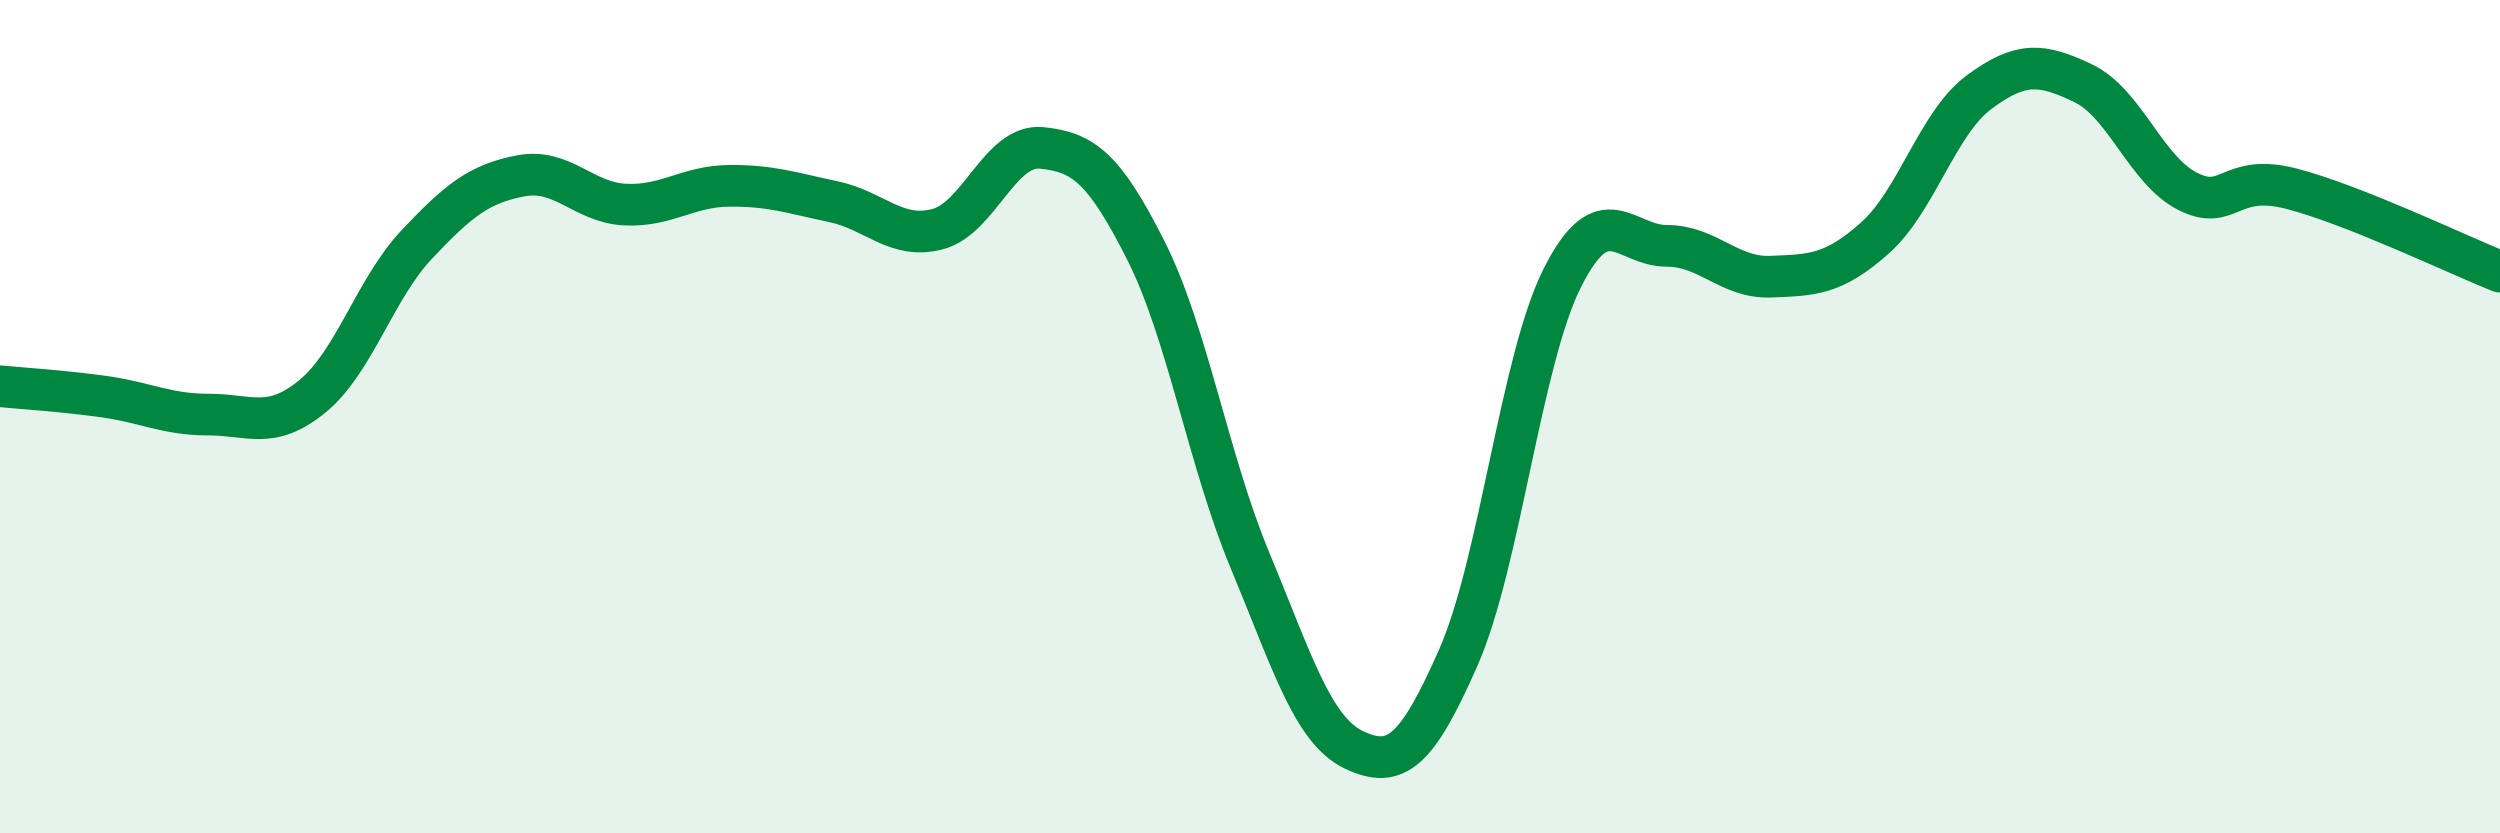
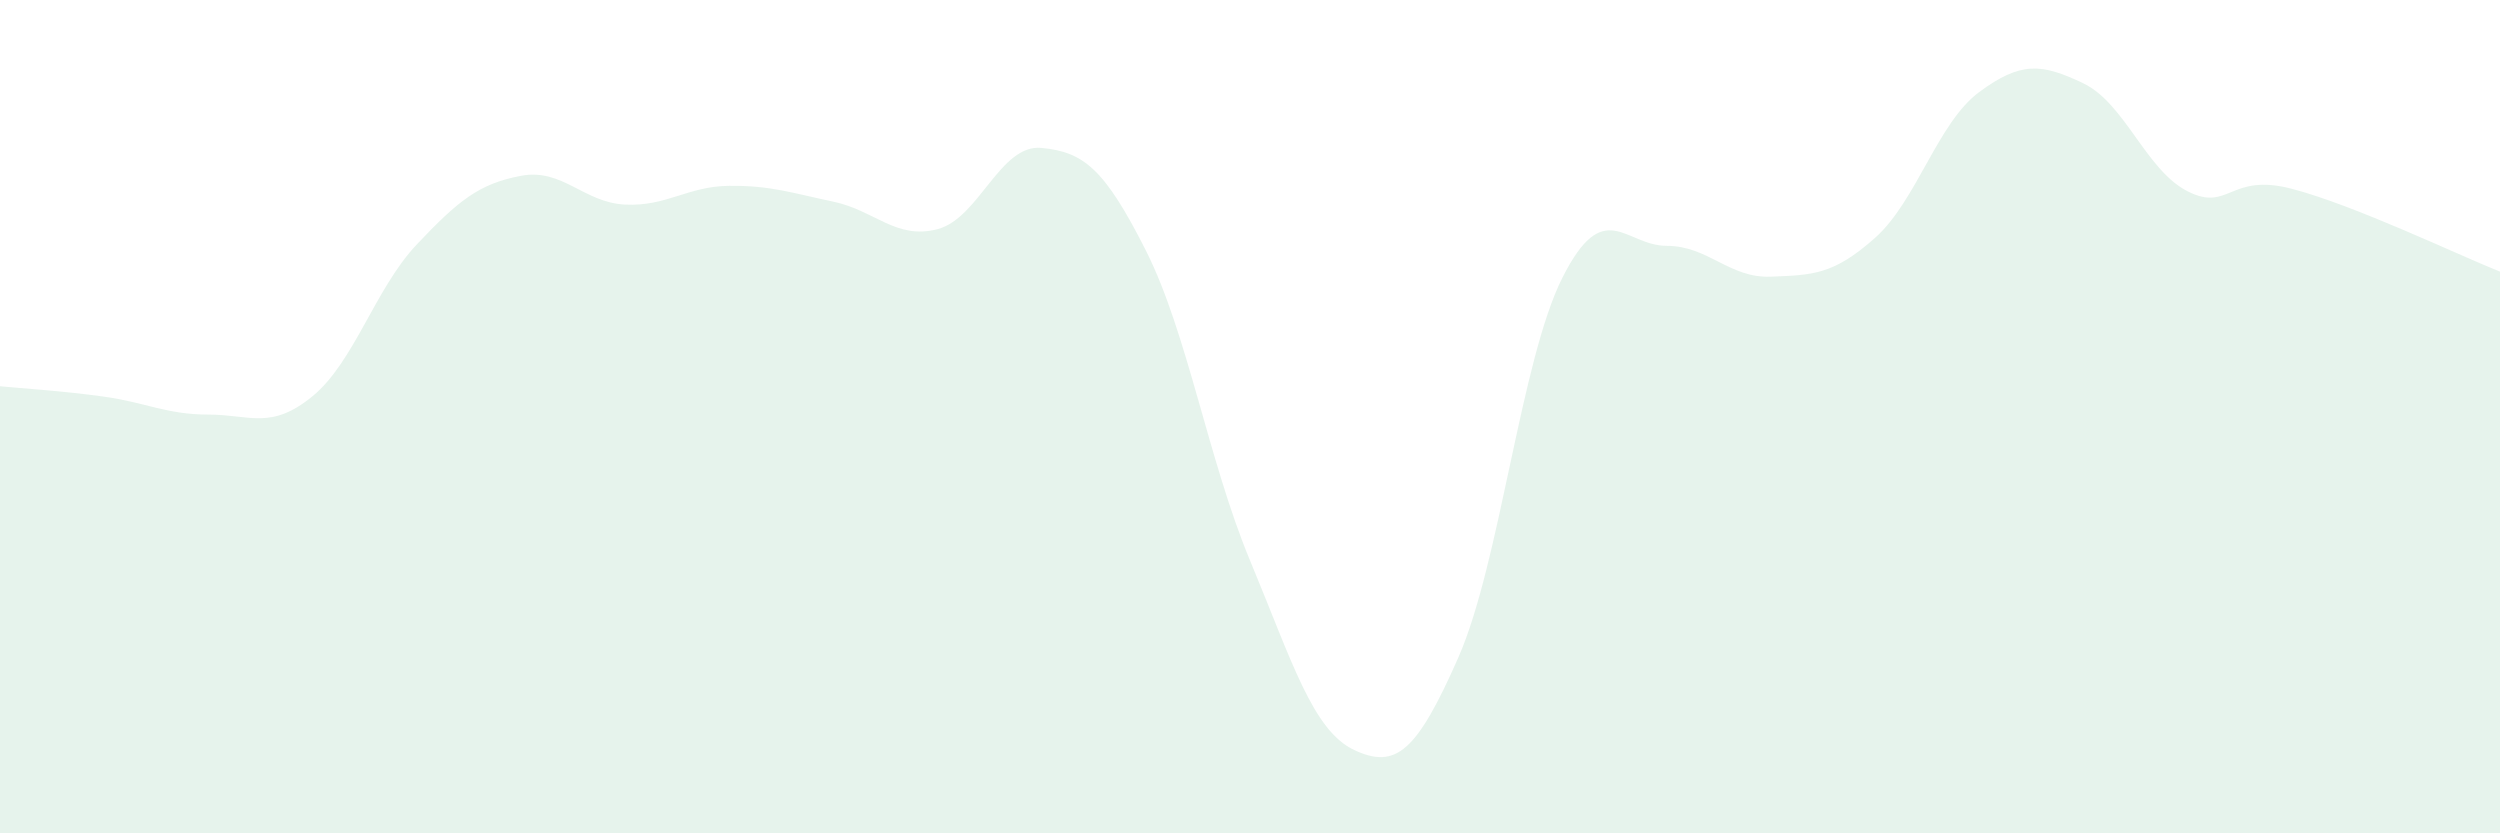
<svg xmlns="http://www.w3.org/2000/svg" width="60" height="20" viewBox="0 0 60 20">
  <path d="M 0,9.27 C 0.5,9.32 1.5,9.38 2.5,9.52 C 3.5,9.66 4,9.95 5,9.95 C 6,9.95 6.5,10.33 7.5,9.51 C 8.5,8.69 9,6.93 10,5.87 C 11,4.81 11.5,4.41 12.5,4.22 C 13.5,4.03 14,4.86 15,4.91 C 16,4.96 16.5,4.47 17.5,4.46 C 18.5,4.45 19,4.63 20,4.84 C 21,5.05 21.5,5.76 22.5,5.5 C 23.5,5.24 24,3.45 25,3.55 C 26,3.65 26.5,4.03 27.5,6.01 C 28.5,7.99 29,11.05 30,13.45 C 31,15.85 31.5,17.53 32.5,18 C 33.5,18.47 34,18.05 35,15.78 C 36,13.51 36.5,8.64 37.5,6.66 C 38.5,4.68 39,5.9 40,5.9 C 41,5.9 41.5,6.68 42.5,6.64 C 43.5,6.6 44,6.6 45,5.71 C 46,4.82 46.5,2.95 47.5,2.21 C 48.5,1.47 49,1.52 50,2 C 51,2.48 51.5,4.08 52.5,4.59 C 53.5,5.1 53.5,4.14 55,4.53 C 56.5,4.92 59,6.12 60,6.52L60 20L0 20Z" fill="#008740" opacity="0.1" stroke-linecap="round" stroke-linejoin="round" />
-   <path d="M 0,9.27 C 0.5,9.32 1.5,9.38 2.5,9.52 C 3.5,9.66 4,9.95 5,9.95 C 6,9.95 6.5,10.33 7.5,9.51 C 8.5,8.69 9,6.93 10,5.87 C 11,4.81 11.5,4.41 12.5,4.22 C 13.5,4.03 14,4.86 15,4.91 C 16,4.96 16.5,4.47 17.5,4.46 C 18.5,4.45 19,4.63 20,4.84 C 21,5.05 21.5,5.76 22.5,5.5 C 23.5,5.24 24,3.45 25,3.55 C 26,3.65 26.5,4.03 27.5,6.01 C 28.5,7.99 29,11.05 30,13.45 C 31,15.85 31.5,17.53 32.5,18 C 33.5,18.47 34,18.05 35,15.78 C 36,13.51 36.5,8.64 37.5,6.66 C 38.5,4.68 39,5.9 40,5.9 C 41,5.9 41.5,6.68 42.5,6.64 C 43.5,6.6 44,6.6 45,5.71 C 46,4.82 46.5,2.95 47.5,2.21 C 48.5,1.47 49,1.52 50,2 C 51,2.48 51.5,4.08 52.5,4.59 C 53.5,5.1 53.5,4.14 55,4.53 C 56.5,4.92 59,6.12 60,6.52" stroke="#008740" stroke-width="1" fill="none" stroke-linecap="round" stroke-linejoin="round" />
</svg>